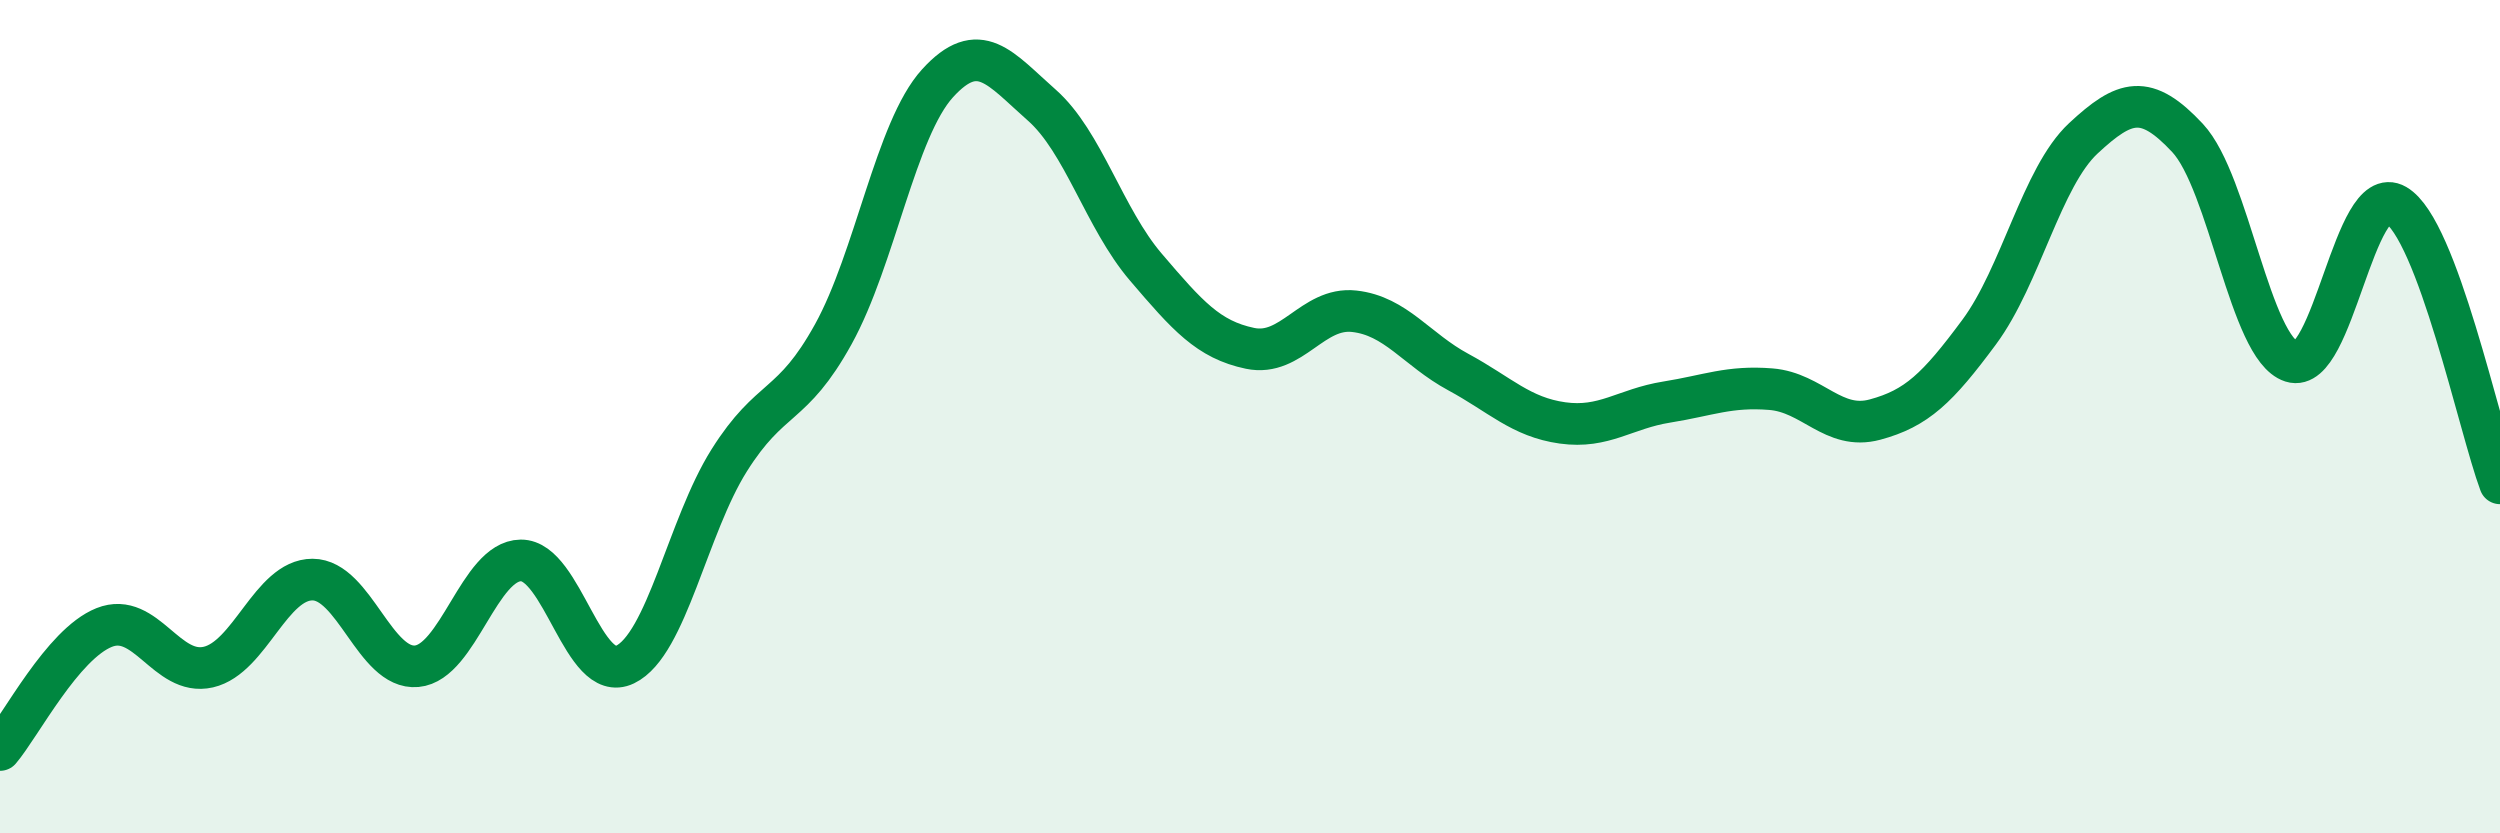
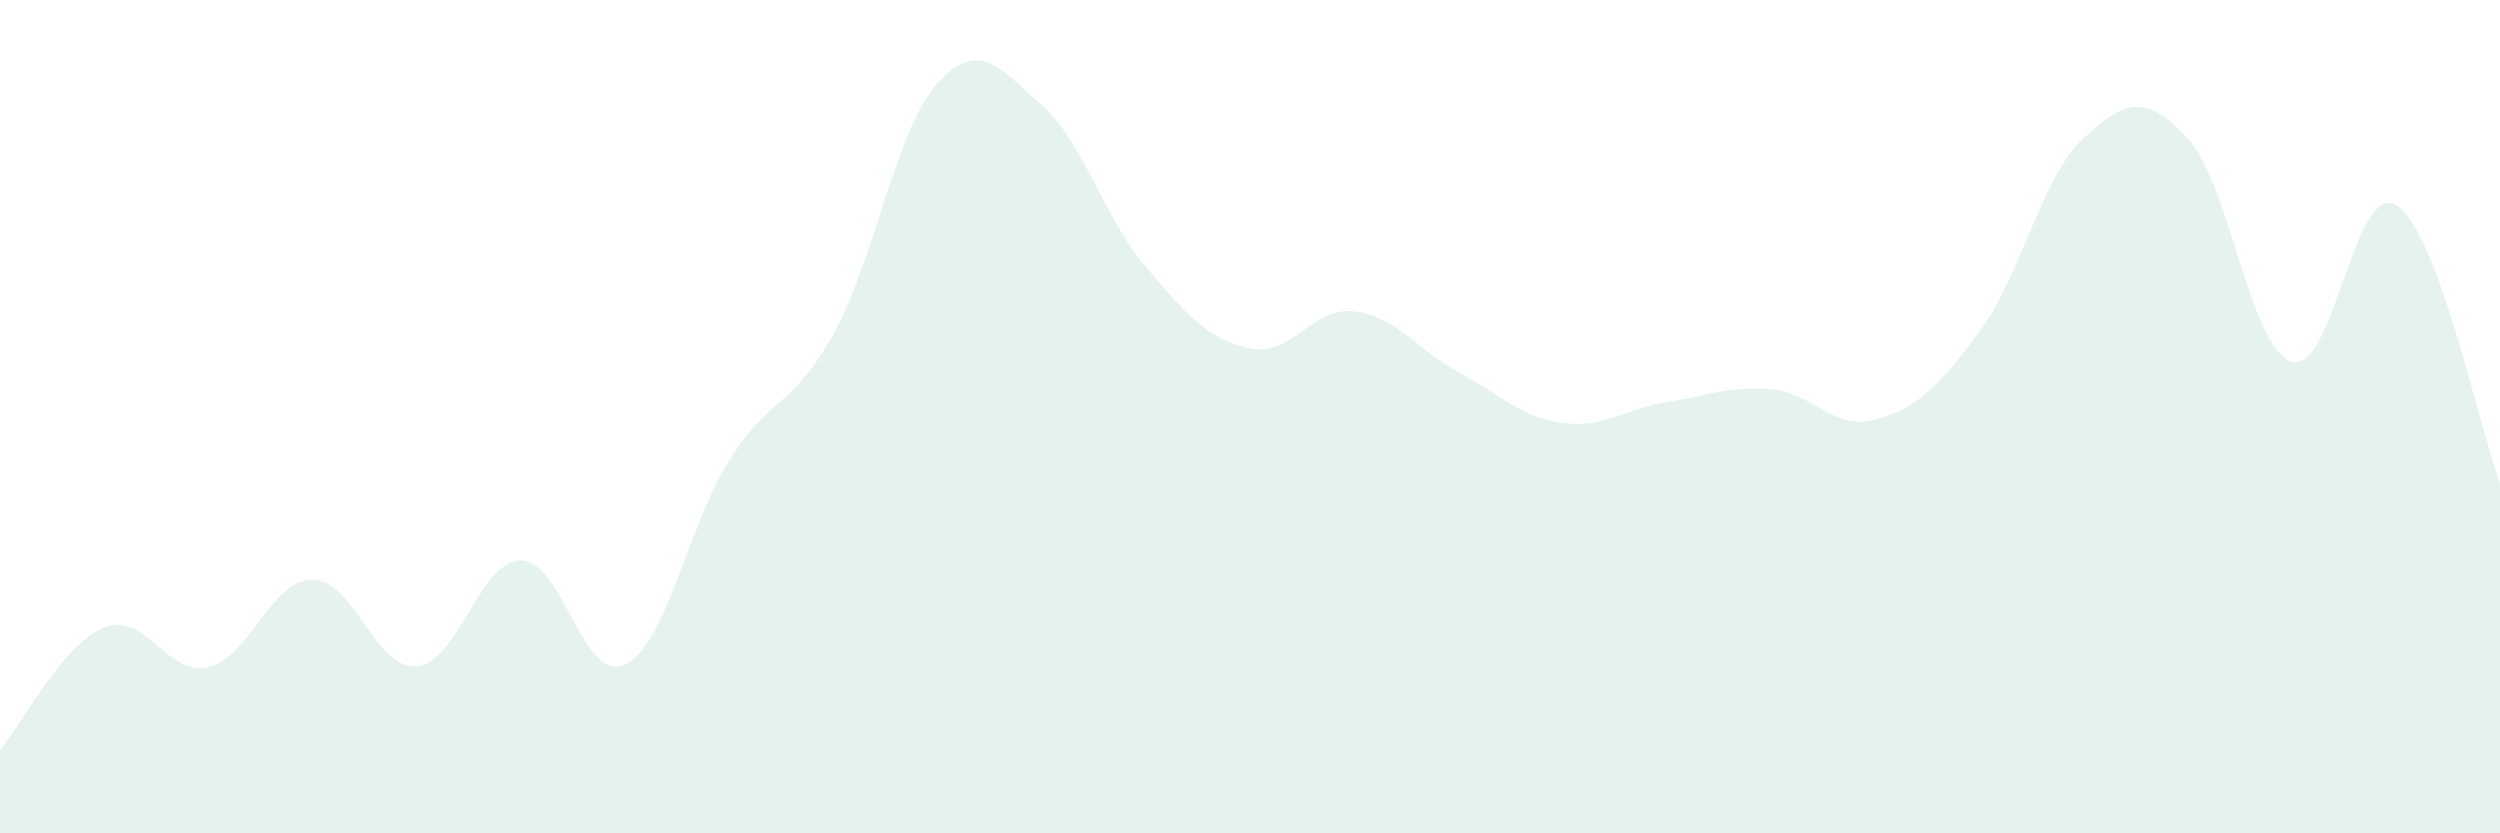
<svg xmlns="http://www.w3.org/2000/svg" width="60" height="20" viewBox="0 0 60 20">
  <path d="M 0,18 C 0.5,17.41 1.5,15.46 2.5,15.06 C 3.5,14.66 4,16.24 5,16.01 C 6,15.78 6.5,13.91 7.5,13.91 C 8.5,13.91 9,16.08 10,15.99 C 11,15.9 11.5,13.46 12.5,13.45 C 13.5,13.44 14,16.43 15,15.95 C 16,15.47 16.5,12.64 17.5,11.05 C 18.5,9.46 19,9.83 20,8.02 C 21,6.21 21.5,3.1 22.5,2 C 23.5,0.9 24,1.64 25,2.52 C 26,3.4 26.5,5.24 27.5,6.41 C 28.5,7.58 29,8.15 30,8.36 C 31,8.57 31.5,7.36 32.5,7.47 C 33.5,7.58 34,8.39 35,8.93 C 36,9.47 36.5,10.01 37.5,10.15 C 38.5,10.29 39,9.81 40,9.65 C 41,9.49 41.5,9.26 42.5,9.34 C 43.5,9.42 44,10.34 45,10.07 C 46,9.8 46.5,9.32 47.5,7.97 C 48.5,6.62 49,4.25 50,3.32 C 51,2.39 51.5,2.24 52.5,3.31 C 53.5,4.38 54,8.36 55,8.68 C 56,9 56.5,4.34 57.5,4.92 C 58.5,5.5 59.5,10.26 60,11.6L60 20L0 20Z" fill="#008740" opacity="0.1" stroke-linecap="round" stroke-linejoin="round" />
-   <path d="M 0,18 C 0.5,17.41 1.5,15.46 2.5,15.06 C 3.5,14.66 4,16.24 5,16.01 C 6,15.78 6.5,13.91 7.5,13.91 C 8.5,13.91 9,16.08 10,15.99 C 11,15.9 11.5,13.46 12.5,13.45 C 13.5,13.44 14,16.43 15,15.95 C 16,15.47 16.5,12.64 17.5,11.05 C 18.5,9.46 19,9.83 20,8.02 C 21,6.21 21.5,3.1 22.5,2 C 23.5,0.9 24,1.64 25,2.52 C 26,3.4 26.5,5.24 27.5,6.41 C 28.5,7.58 29,8.15 30,8.36 C 31,8.57 31.5,7.36 32.5,7.47 C 33.5,7.58 34,8.39 35,8.93 C 36,9.47 36.5,10.01 37.5,10.15 C 38.5,10.29 39,9.81 40,9.65 C 41,9.49 41.5,9.26 42.5,9.34 C 43.5,9.42 44,10.34 45,10.07 C 46,9.8 46.5,9.32 47.5,7.97 C 48.5,6.62 49,4.25 50,3.32 C 51,2.39 51.5,2.24 52.5,3.31 C 53.5,4.38 54,8.36 55,8.68 C 56,9 56.5,4.34 57.5,4.92 C 58.5,5.5 59.5,10.26 60,11.6" stroke="#008740" stroke-width="1" fill="none" stroke-linecap="round" stroke-linejoin="round" />
</svg>